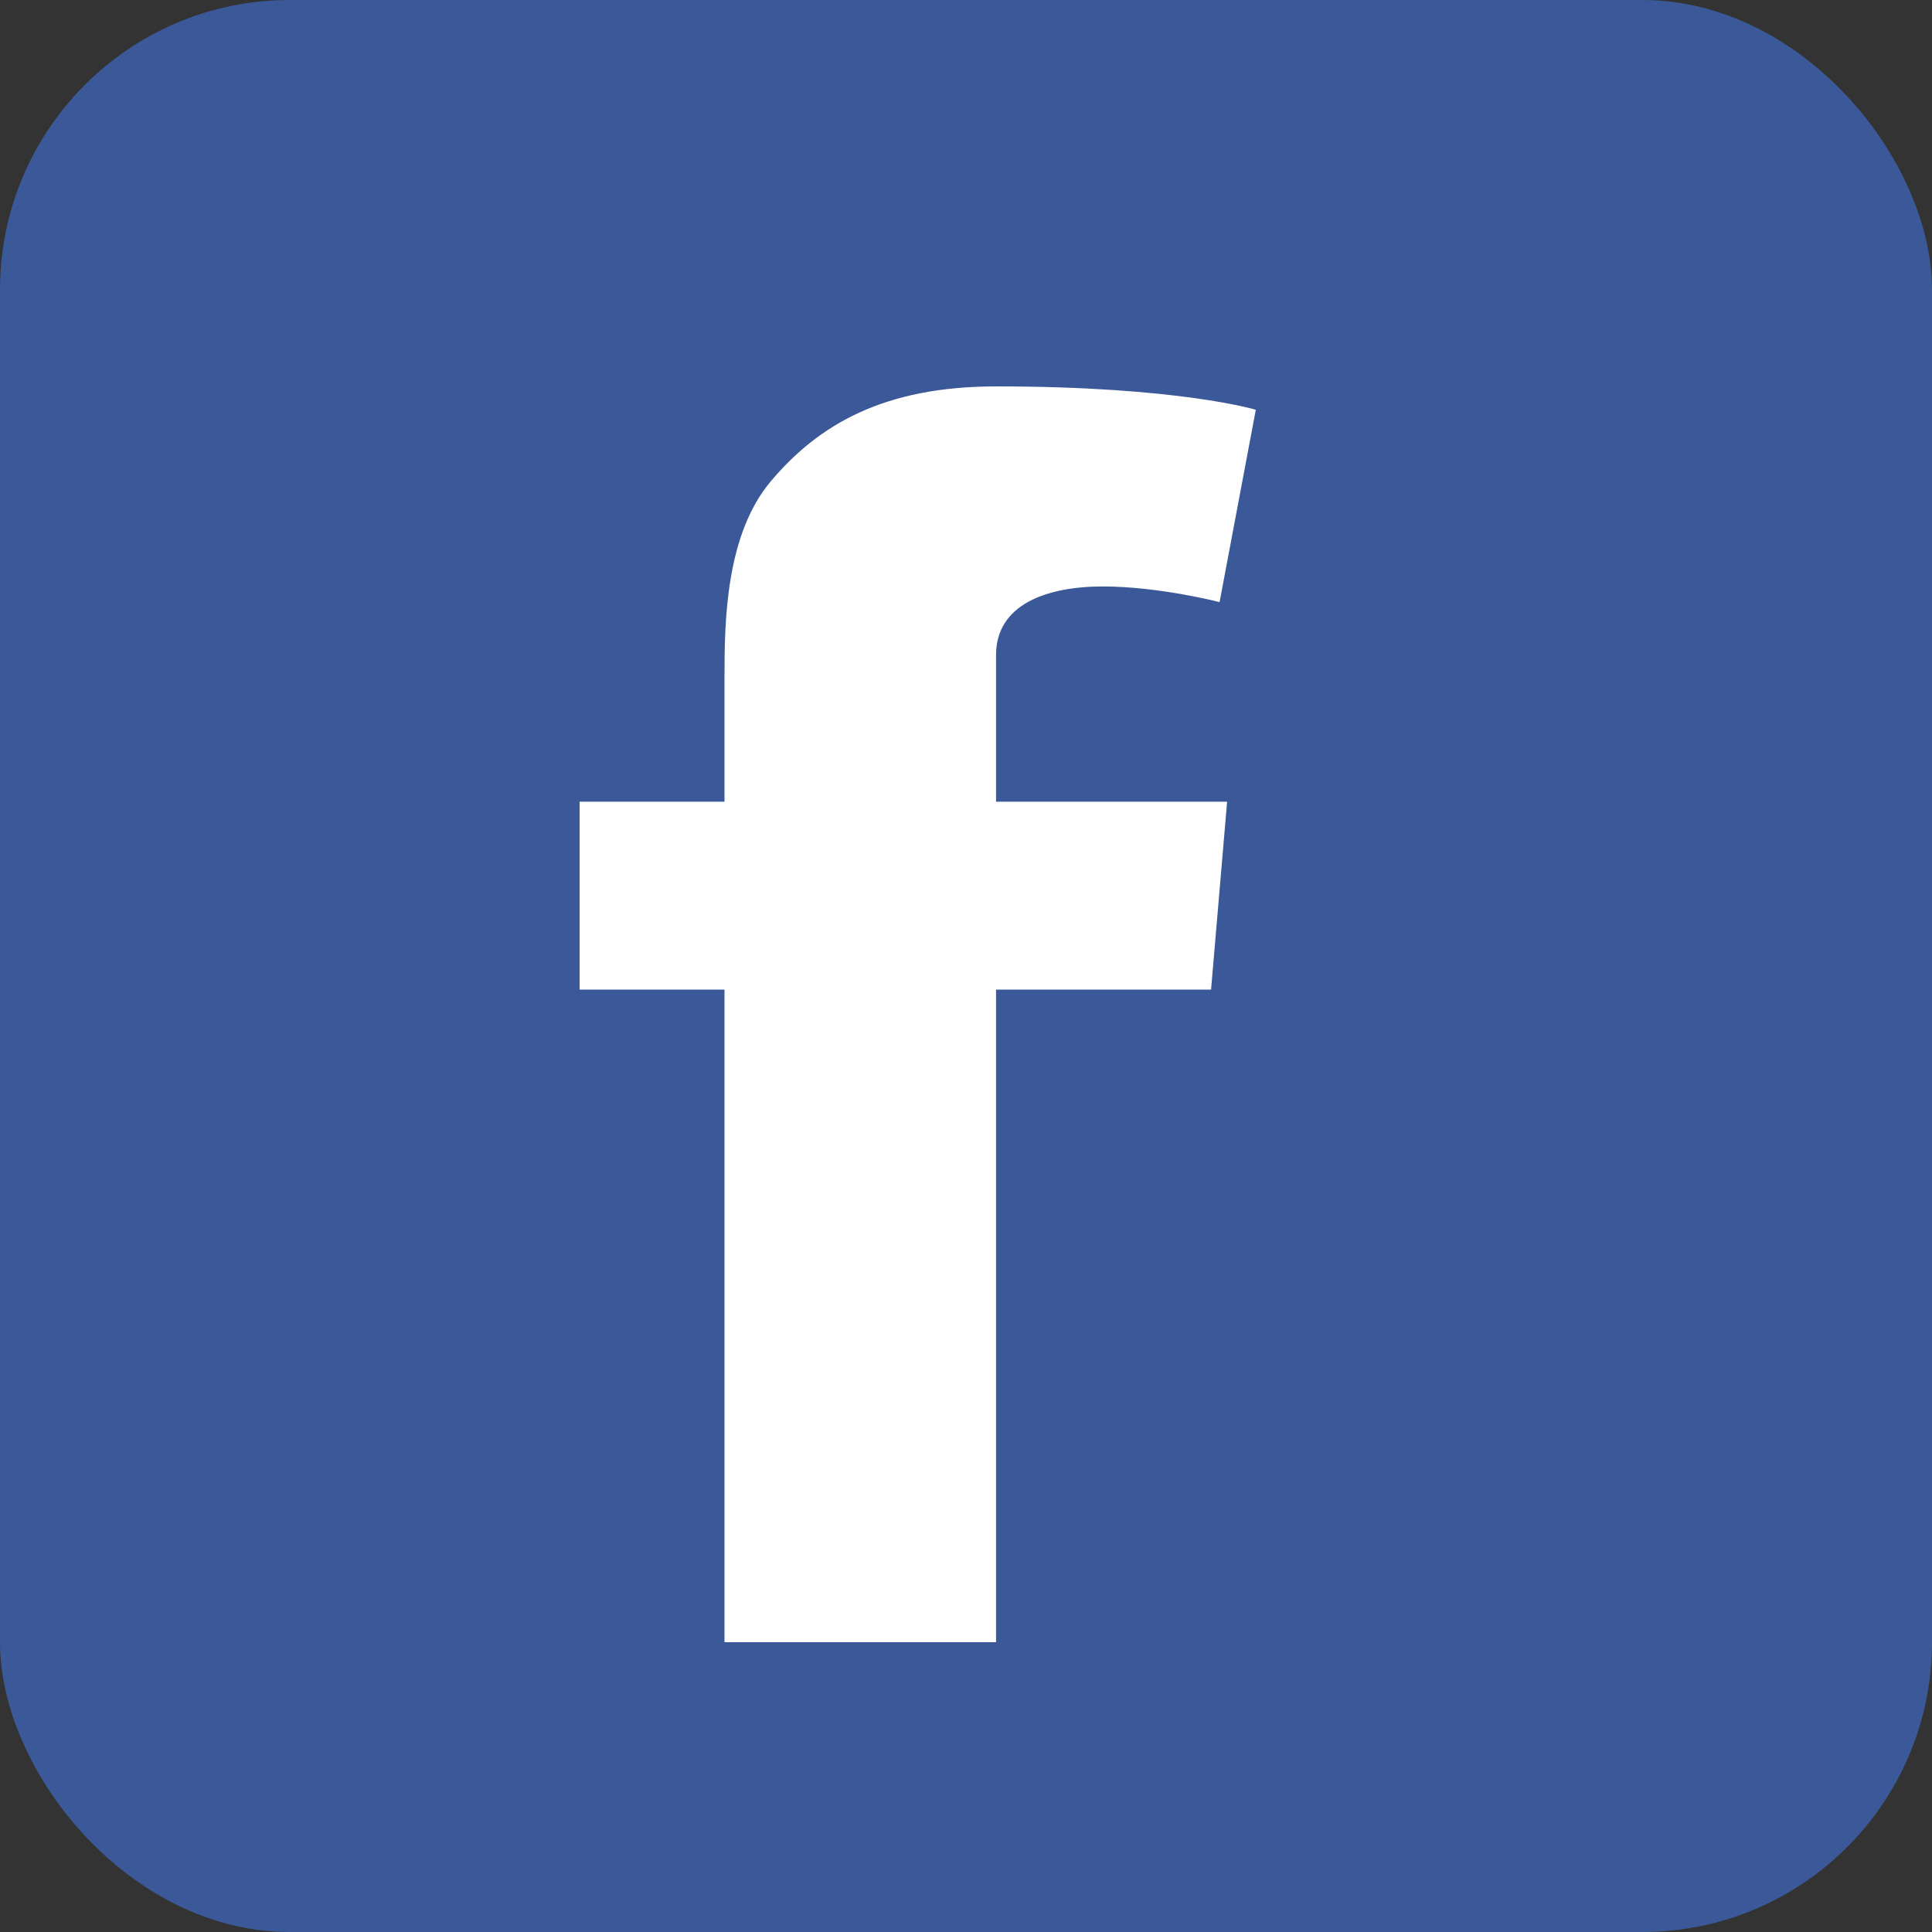
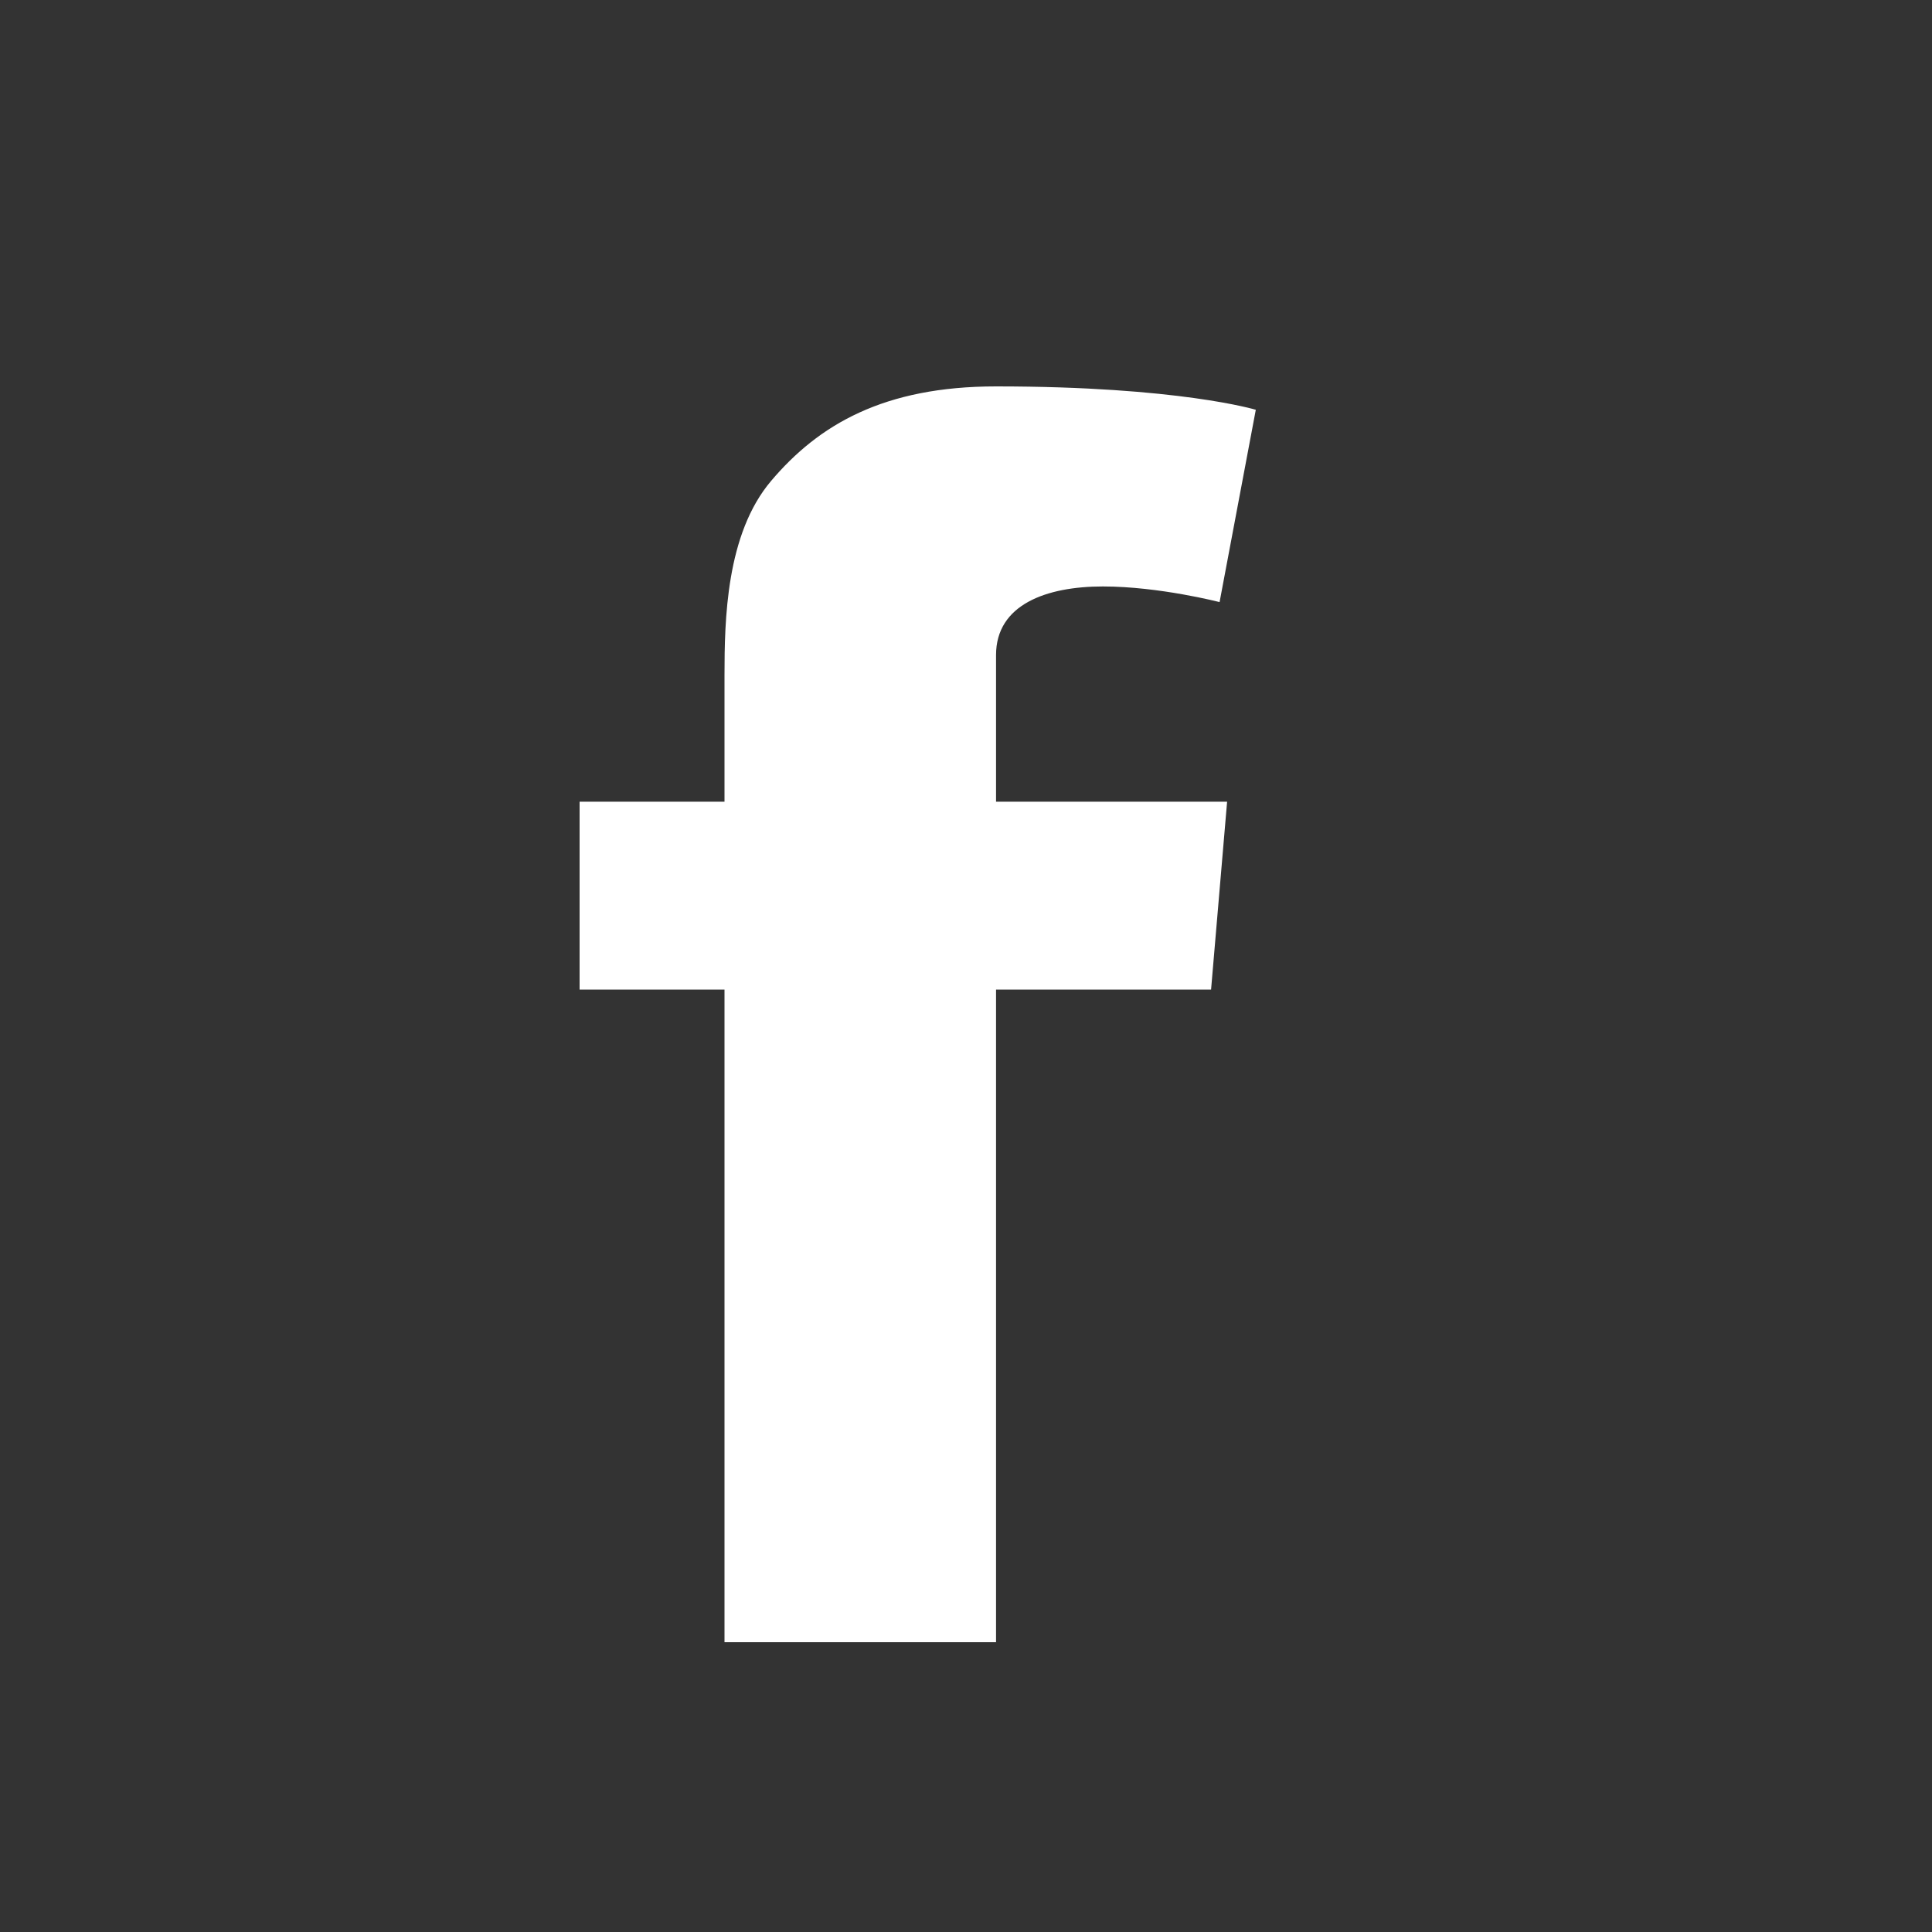
<svg xmlns="http://www.w3.org/2000/svg" width="20px" height="20px" viewBox="0 0 20 20" version="1.1">
  <rect x="0" y="0" width="20" height="20" fill="#333333" stroke="none" />
  <title>92E2B9A6-F103-4BBF-824C-430CC4172EB0</title>
  <desc>Created with sketchtool.</desc>
  <defs />
  <g id="Symbols" stroke="none" stroke-width="1" fill="none" fill-rule="evenodd">
    <g id="Elements-/-guests-Copy" transform="translate(-337, -367)">
      <g id="svg_facebook" transform="translate(337, 367)">
-         <rect id="Rectangle-Copy" fill="#3B5998" x="0" y="0" width="20" height="20" rx="3" />
        <path d="M6,8.299 L7.5,8.299 L7.5,6.993 C7.5,6.417 7.516,5.529 7.982,4.979 C8.475,4.396 9.15,4 10.311,4 C12.204,4 13,4.242 13,4.242 L12.625,6.233 C12.625,6.233 12,6.071 11.417,6.071 C10.833,6.071 10.311,6.258 10.311,6.781 L10.311,8.299 L12.703,8.299 L12.537,10.244 L10.311,10.244 L10.311,17 L7.5,17 L7.5,10.244 L6,10.244 L6,8.299 Z" id="Fill-1" fill="#FFFFFF" />
      </g>
    </g>
  </g>
</svg>